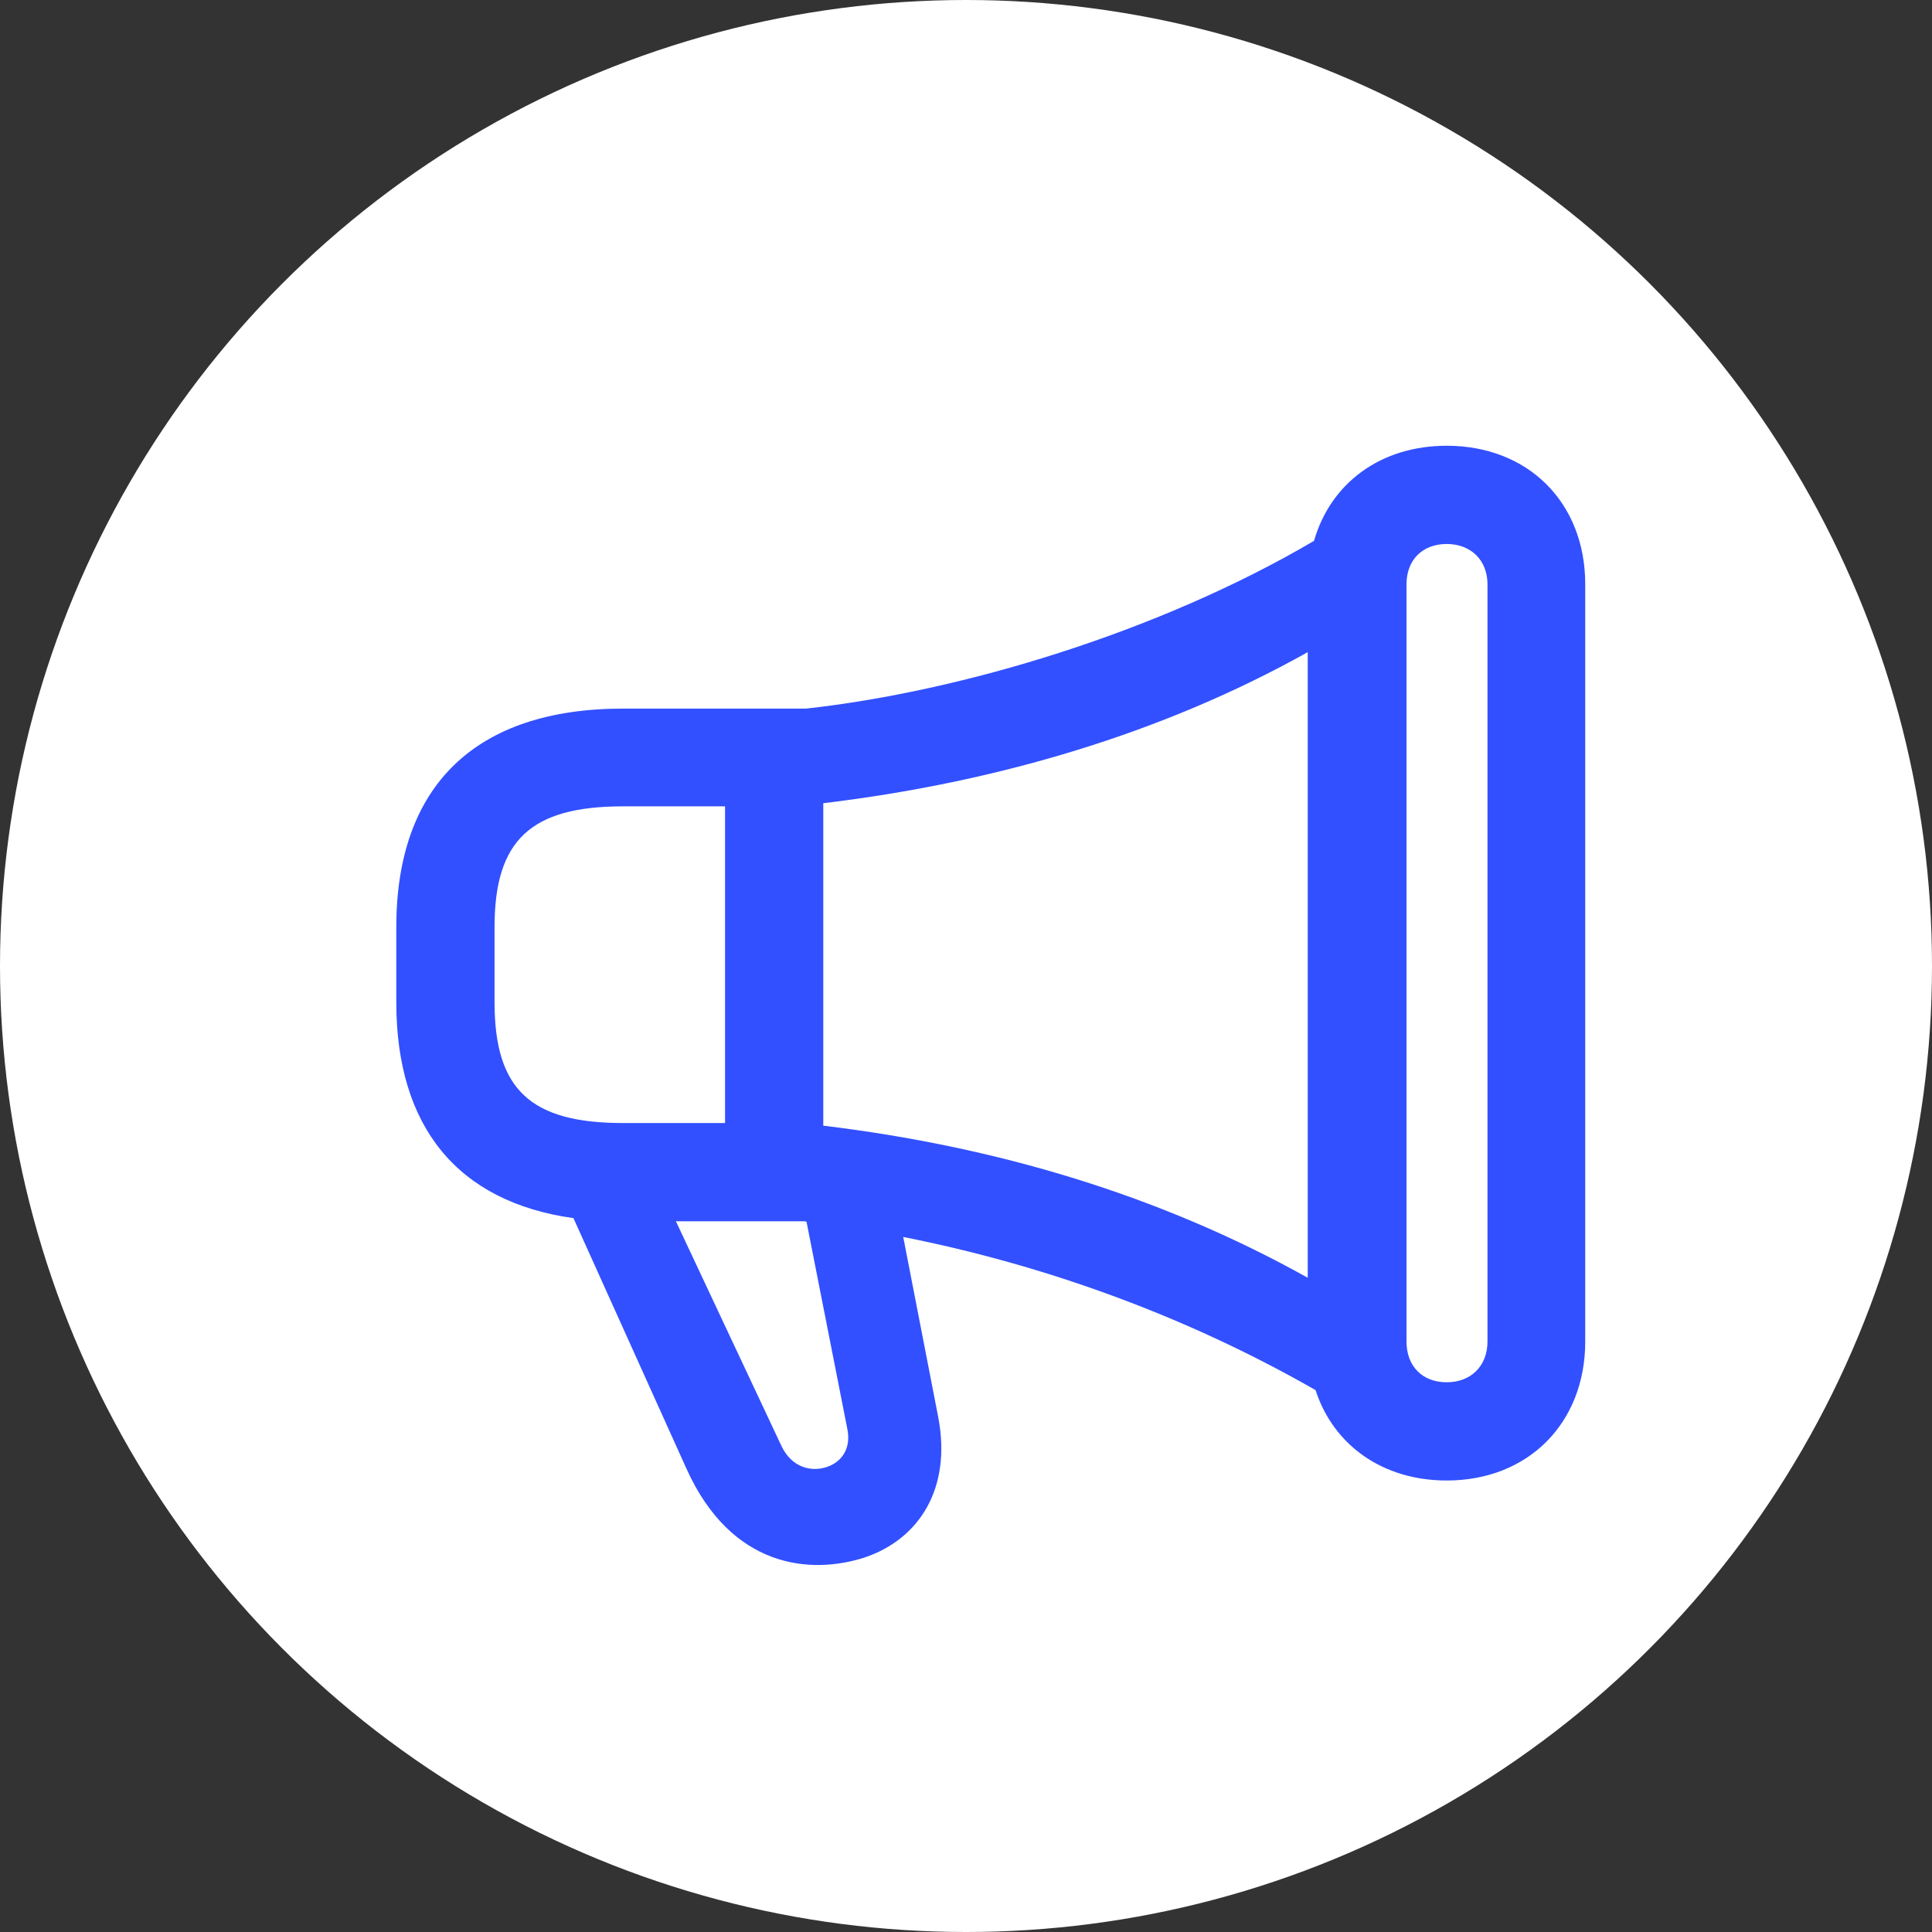
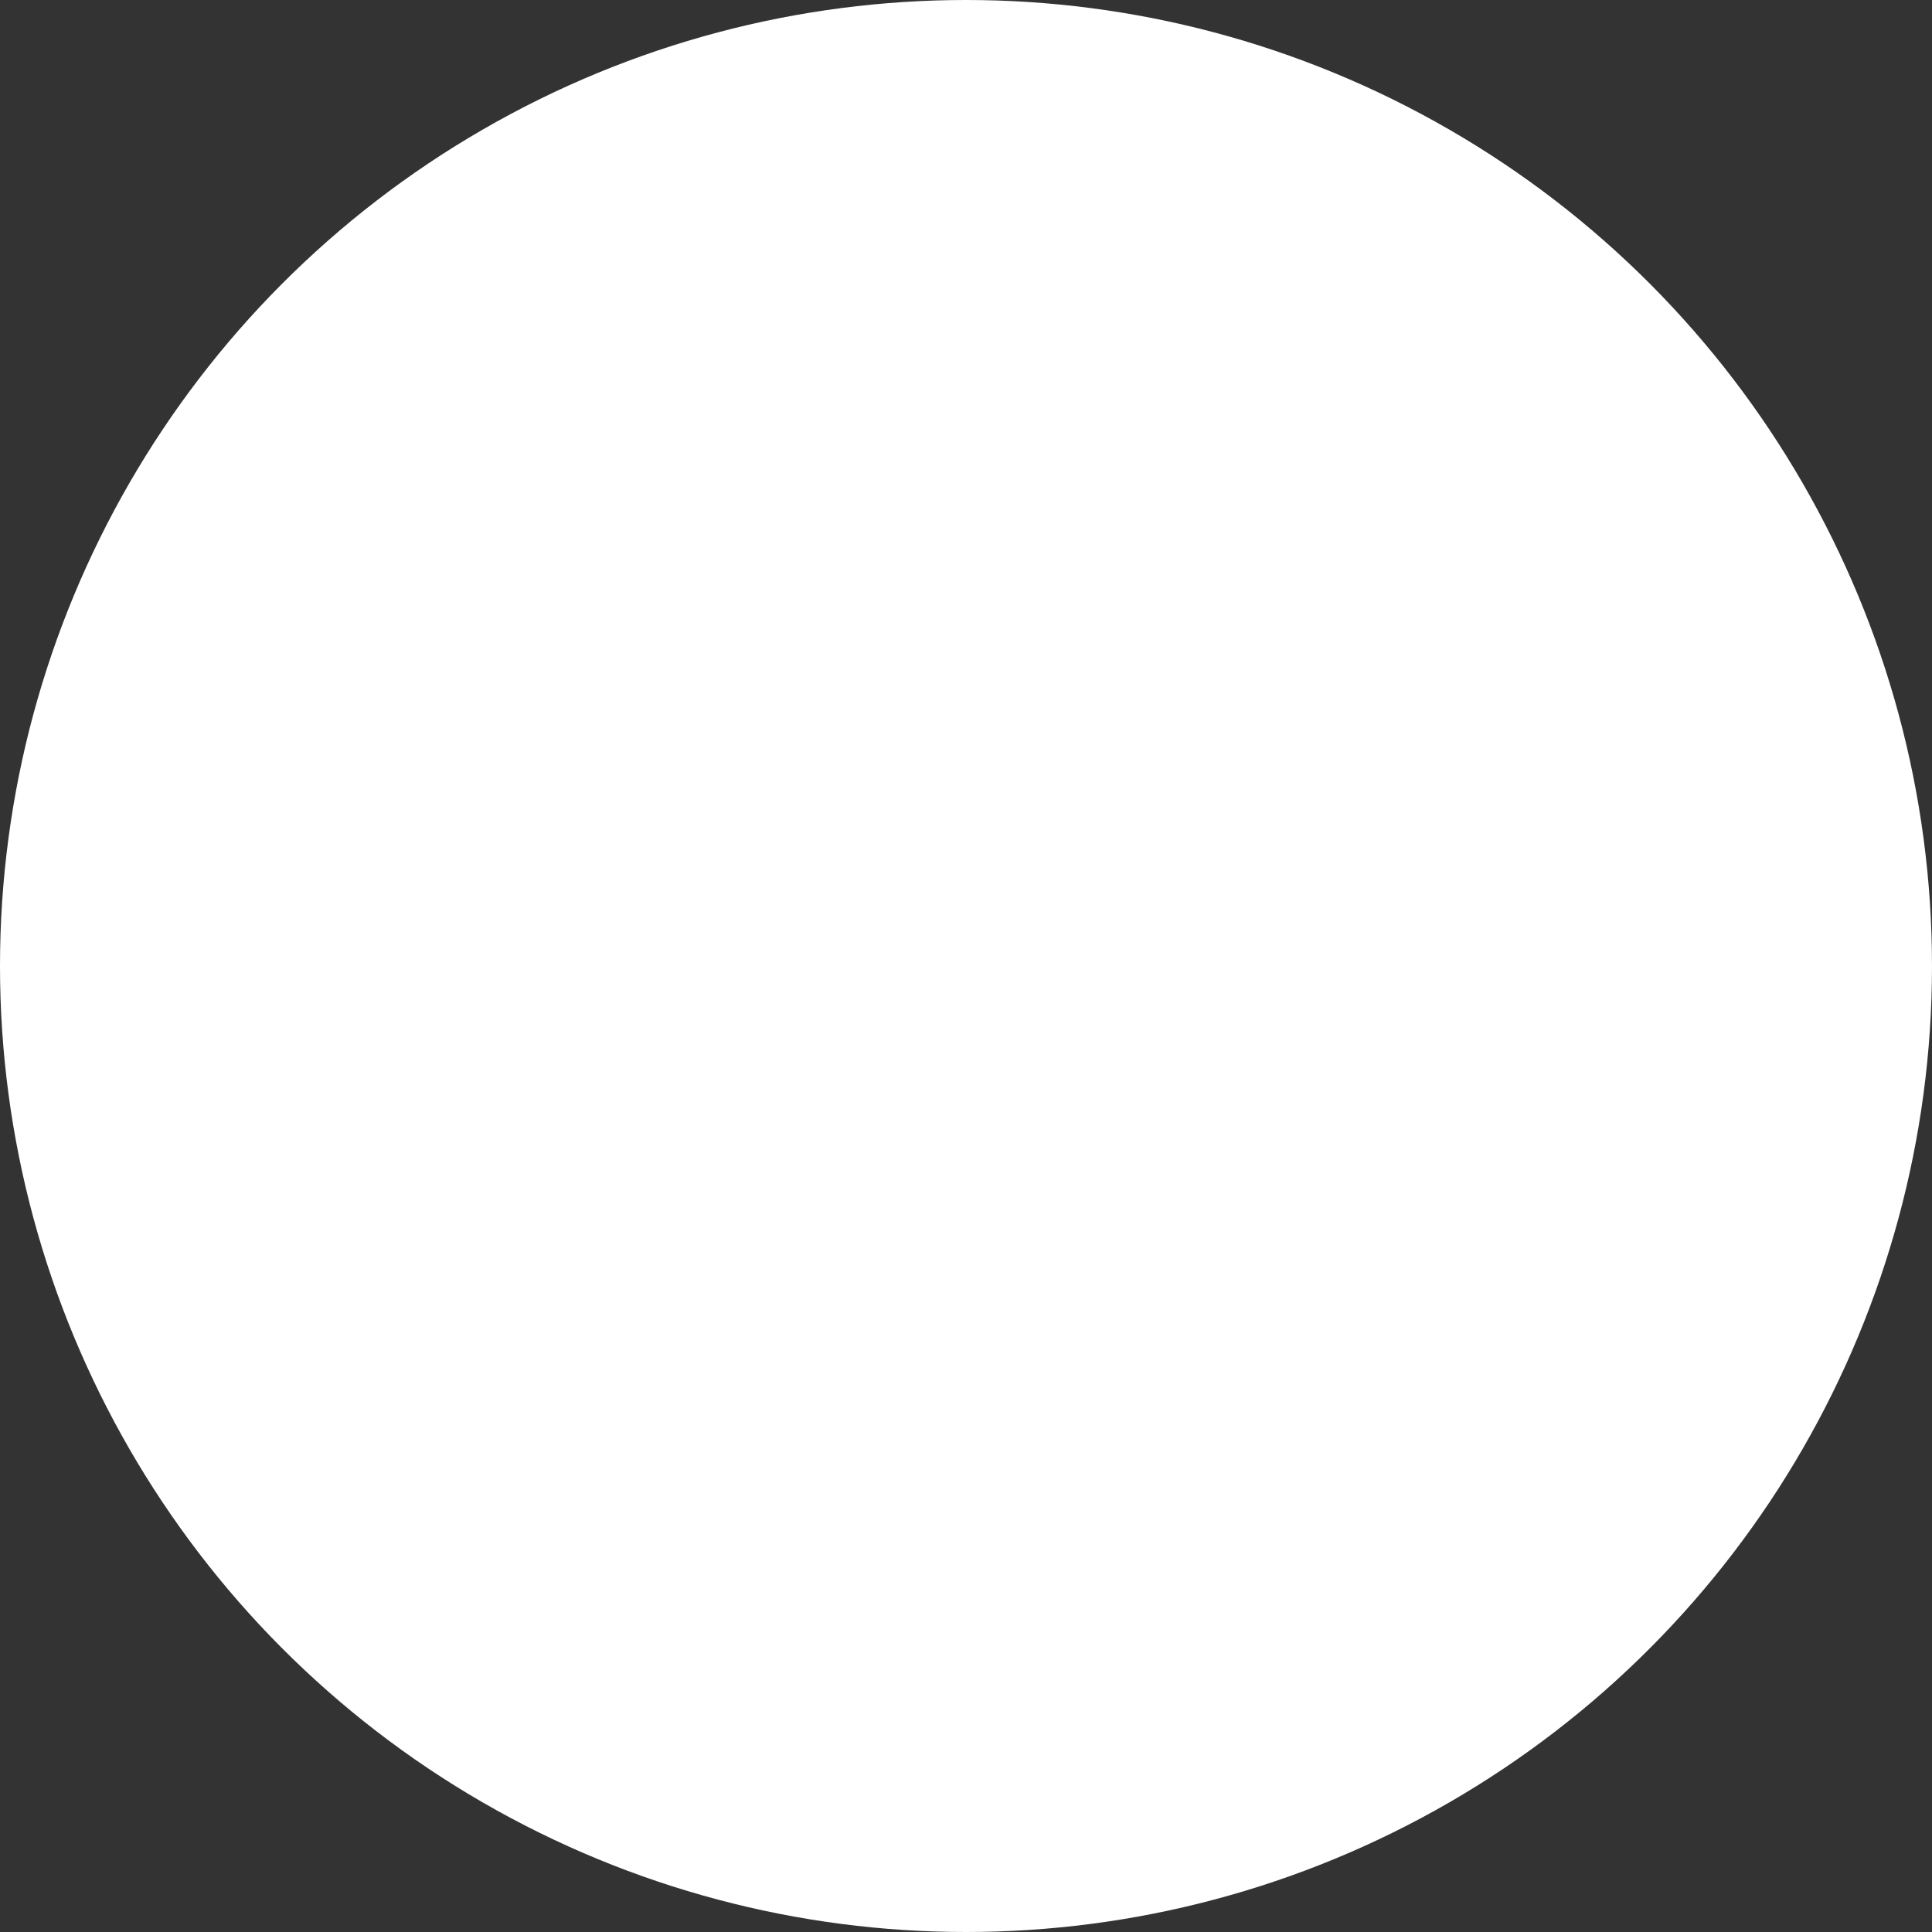
<svg xmlns="http://www.w3.org/2000/svg" fill="none" height="100%" overflow="visible" preserveAspectRatio="none" style="display: block;" viewBox="0 0 39 39" width="100%">
  <rect x="0" y="0" width="39" height="39" fill="#333333" stroke="none" />
  <g id="Frame 2147237657">
    <circle cx="19.5" cy="19.5" fill="white" id="Ellipse 10" r="19.5" />
-     <path d="M8 20.233V18.714C8 15.855 9.604 14.304 12.579 14.304H16.271C19.425 13.956 23.402 12.754 26.525 10.918C26.862 9.747 27.875 8.998 29.204 8.998C30.85 8.998 32 10.148 32 11.794V27.08C32 28.726 30.85 29.886 29.204 29.886C27.907 29.886 26.915 29.169 26.556 28.061C23.919 26.552 21.06 25.529 18.233 24.97L18.94 28.61C19.214 30.055 18.549 31.067 17.463 31.437C16.366 31.795 14.762 31.658 13.855 29.643L11.576 24.59C9.245 24.263 8 22.755 8 20.233ZM28.392 27.08C28.392 27.576 28.709 27.903 29.204 27.903C29.69 27.903 30.027 27.576 30.027 27.08V11.794C30.027 11.308 29.69 10.981 29.204 10.981C28.709 10.981 28.392 11.308 28.392 11.794V27.08ZM16.619 22.723C20.111 23.145 23.413 24.126 26.398 25.793V13.165C23.476 14.8 20.132 15.792 16.619 16.214V22.723ZM12.579 22.67H14.636V16.277H12.579C10.711 16.277 9.983 16.963 9.983 18.714V20.233C9.983 21.995 10.711 22.67 12.579 22.67ZM15.775 29.19C15.986 29.633 16.387 29.717 16.693 29.612C16.978 29.517 17.189 29.253 17.104 28.842L16.281 24.664C16.26 24.653 16.229 24.653 16.207 24.653H13.644L15.775 29.19Z" fill="#3250FF" id="" />
  </g>
</svg>